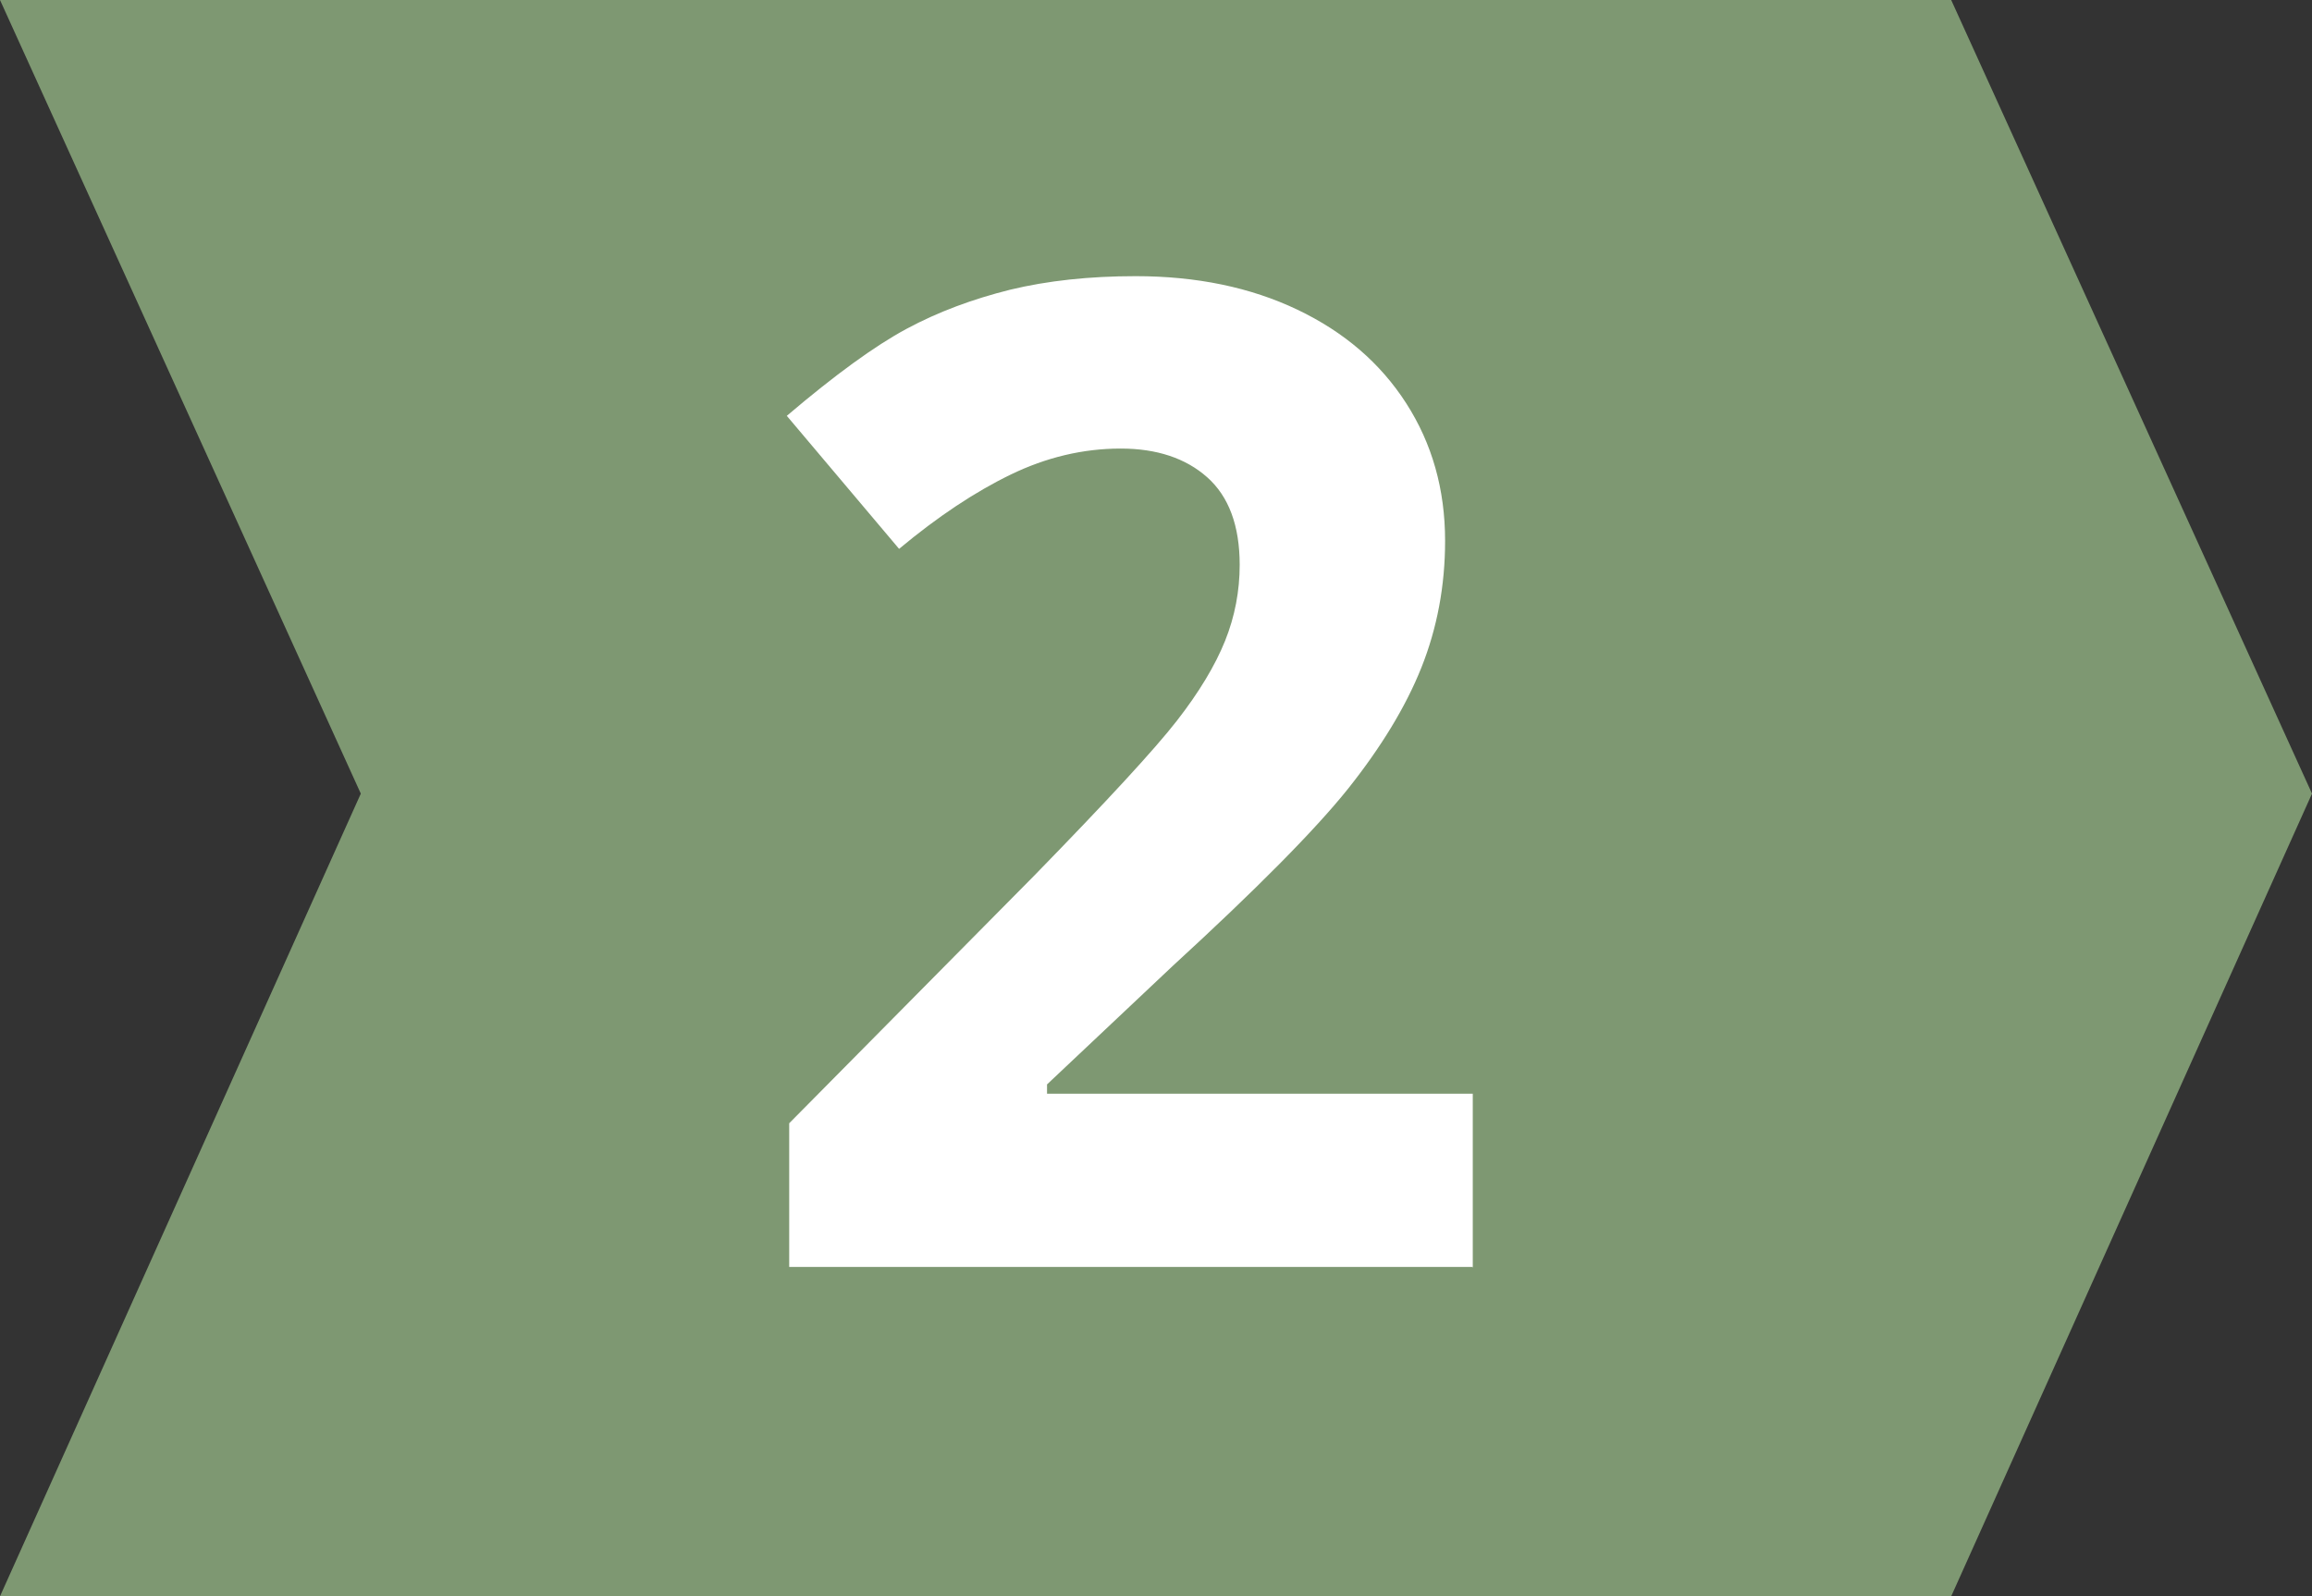
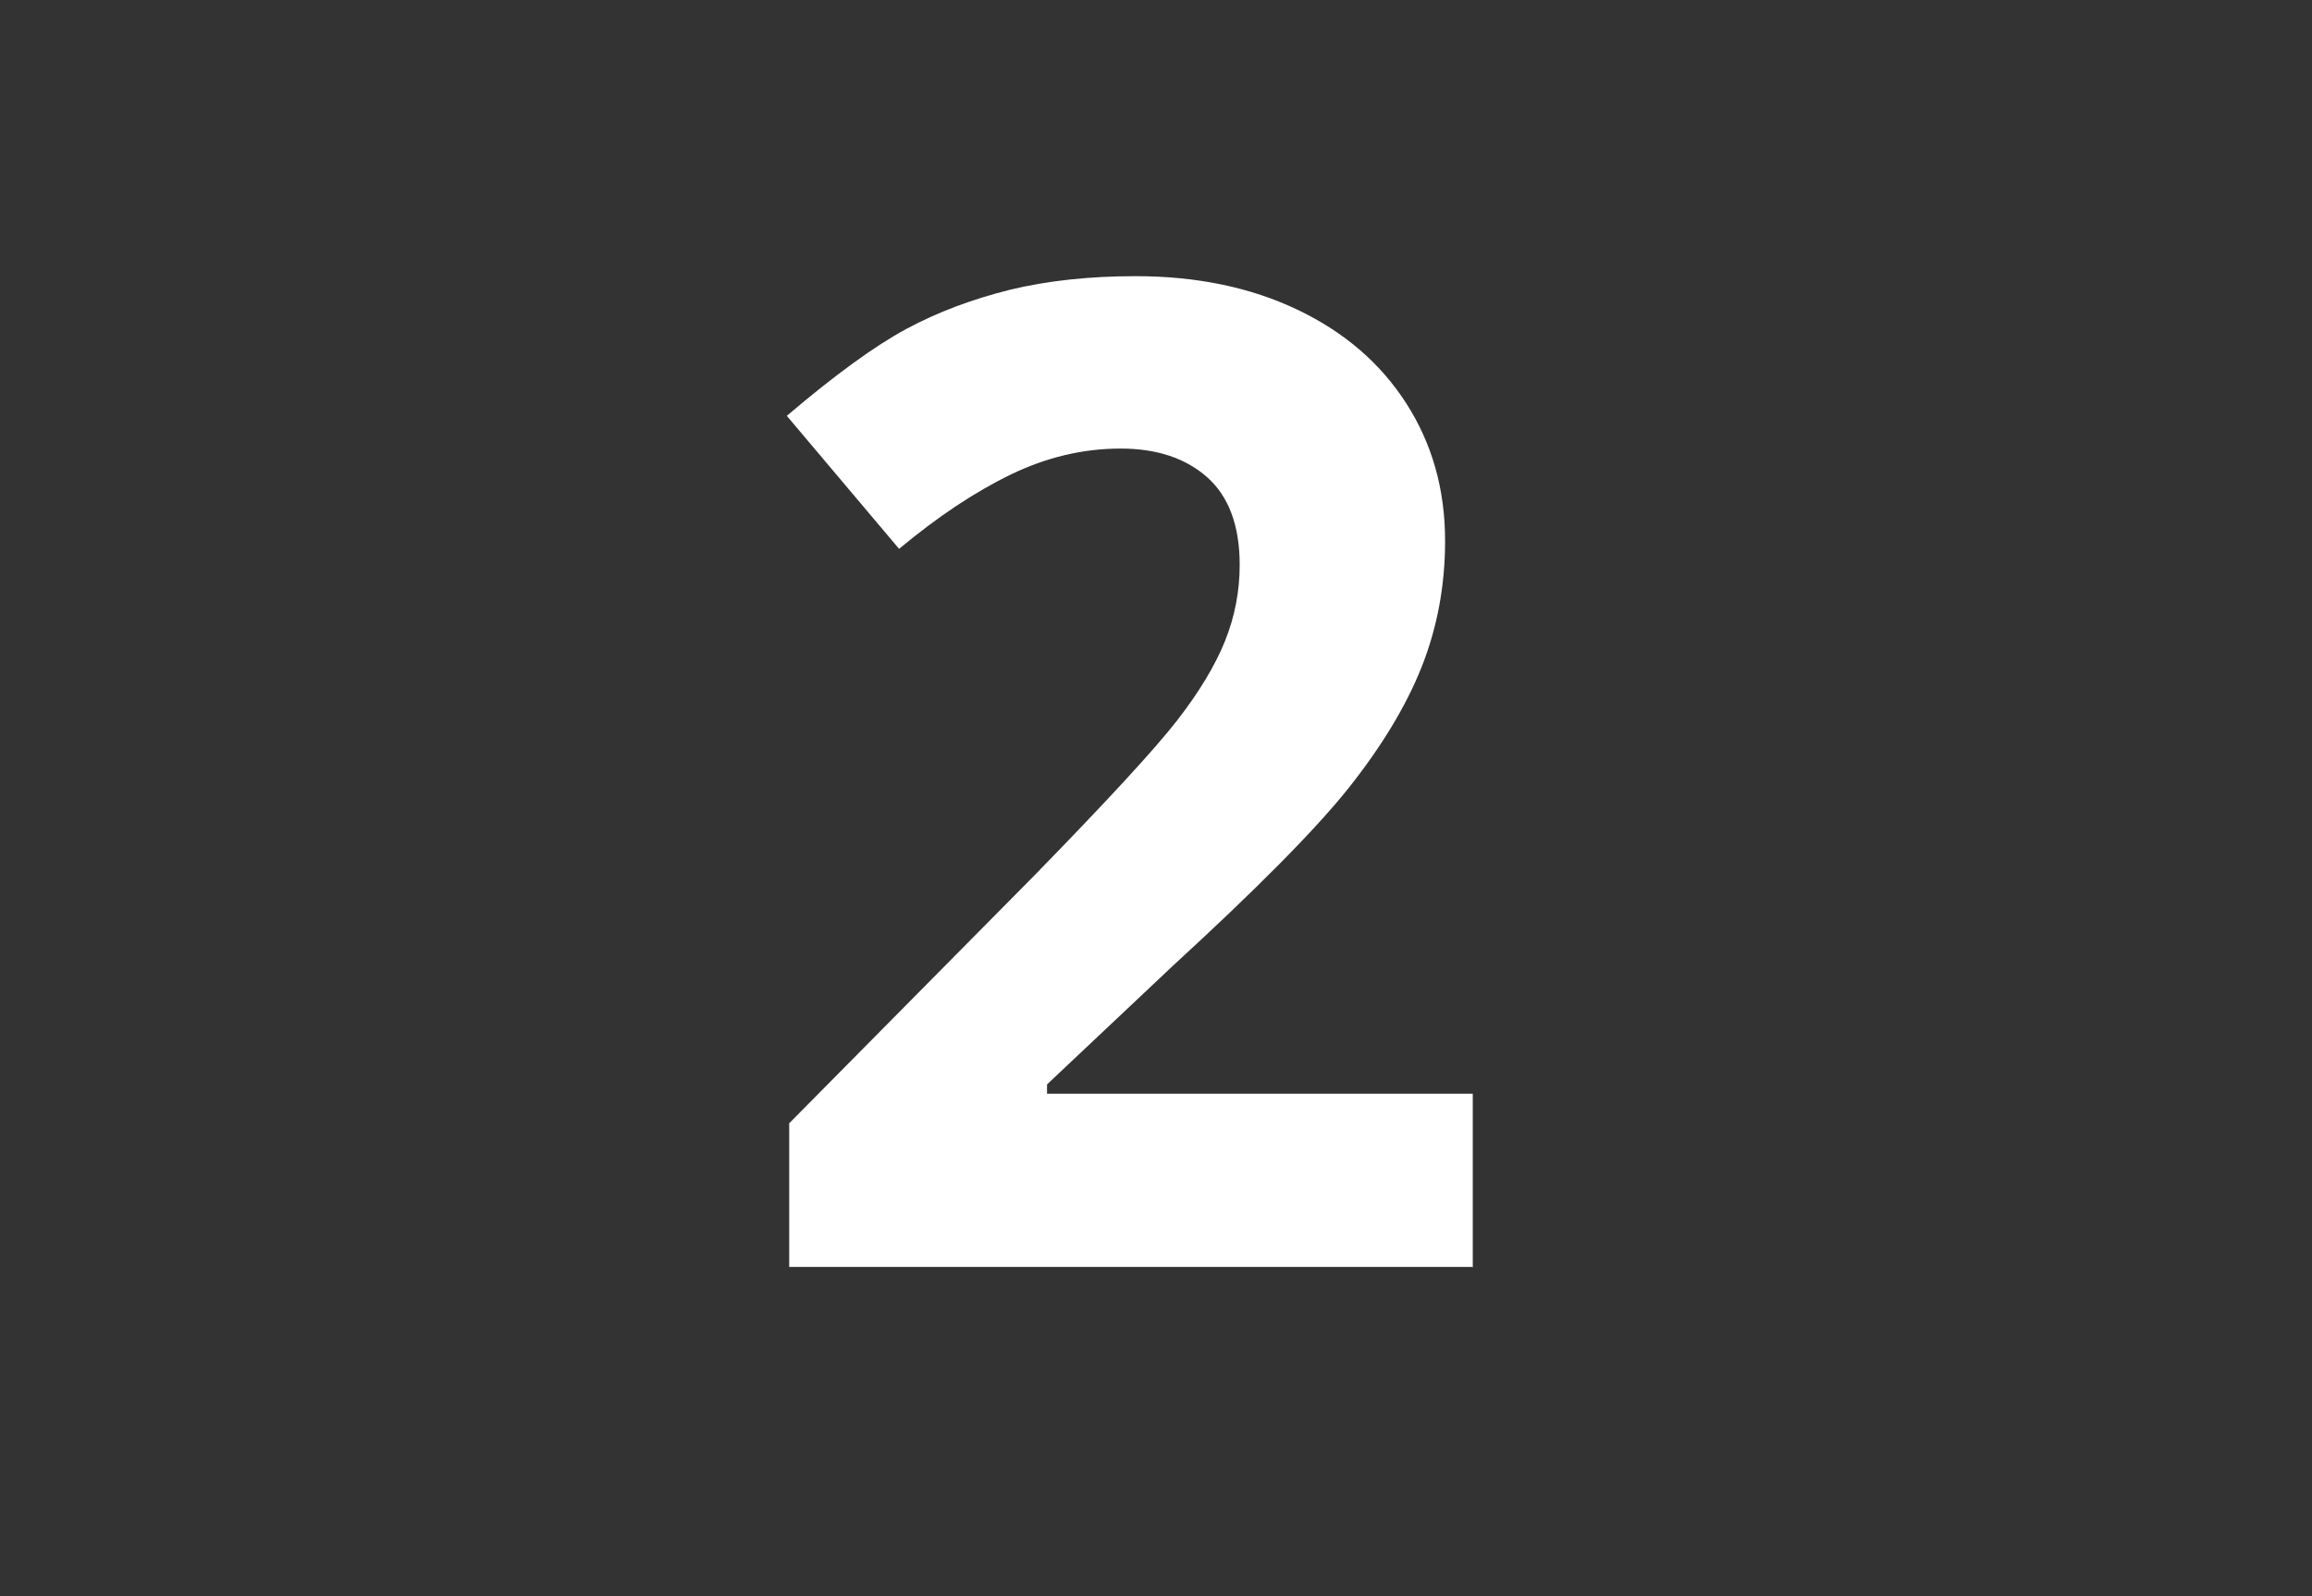
<svg xmlns="http://www.w3.org/2000/svg" id="Ebene_2" data-name="Ebene 2" viewBox="0 0 86.89 60">
  <rect x="0" y="0" width="86.89" height="60" fill="#333333" stroke="none" />
  <defs>
    <style>
      .cls-1 {
        fill: #fff;
      }

      .cls-2 {
        fill: #7e9872;
      }
    </style>
  </defs>
  <g id="Ebene_1-2" data-name="Ebene 1">
-     <polygon class="cls-2" points="73.33 0 0 0 13.56 29.83 0 60 73.33 60 86.89 29.83 73.33 0" />
    <path class="cls-1" d="M55.33,47.62h-25.67v-5.4l9.22-9.32c2.73-2.8,4.51-4.73,5.35-5.81.84-1.08,1.44-2.08,1.81-3,.37-.92.55-1.88.55-2.86,0-1.47-.41-2.57-1.22-3.29-.81-.72-1.9-1.08-3.25-1.08-1.42,0-2.8.33-4.14.98-1.34.65-2.74,1.58-4.19,2.79l-4.22-5c1.81-1.54,3.31-2.63,4.5-3.27,1.19-.64,2.49-1.12,3.89-1.47,1.41-.34,2.98-.51,4.72-.51,2.29,0,4.32.42,6.08,1.26,1.76.84,3.12,2.01,4.09,3.52.97,1.51,1.46,3.23,1.46,5.17,0,1.69-.3,3.28-.89,4.76s-1.52,3-2.76,4.56c-1.25,1.56-3.45,3.78-6.59,6.66l-4.72,4.45v.35h16v6.53Z" />
  </g>
</svg>